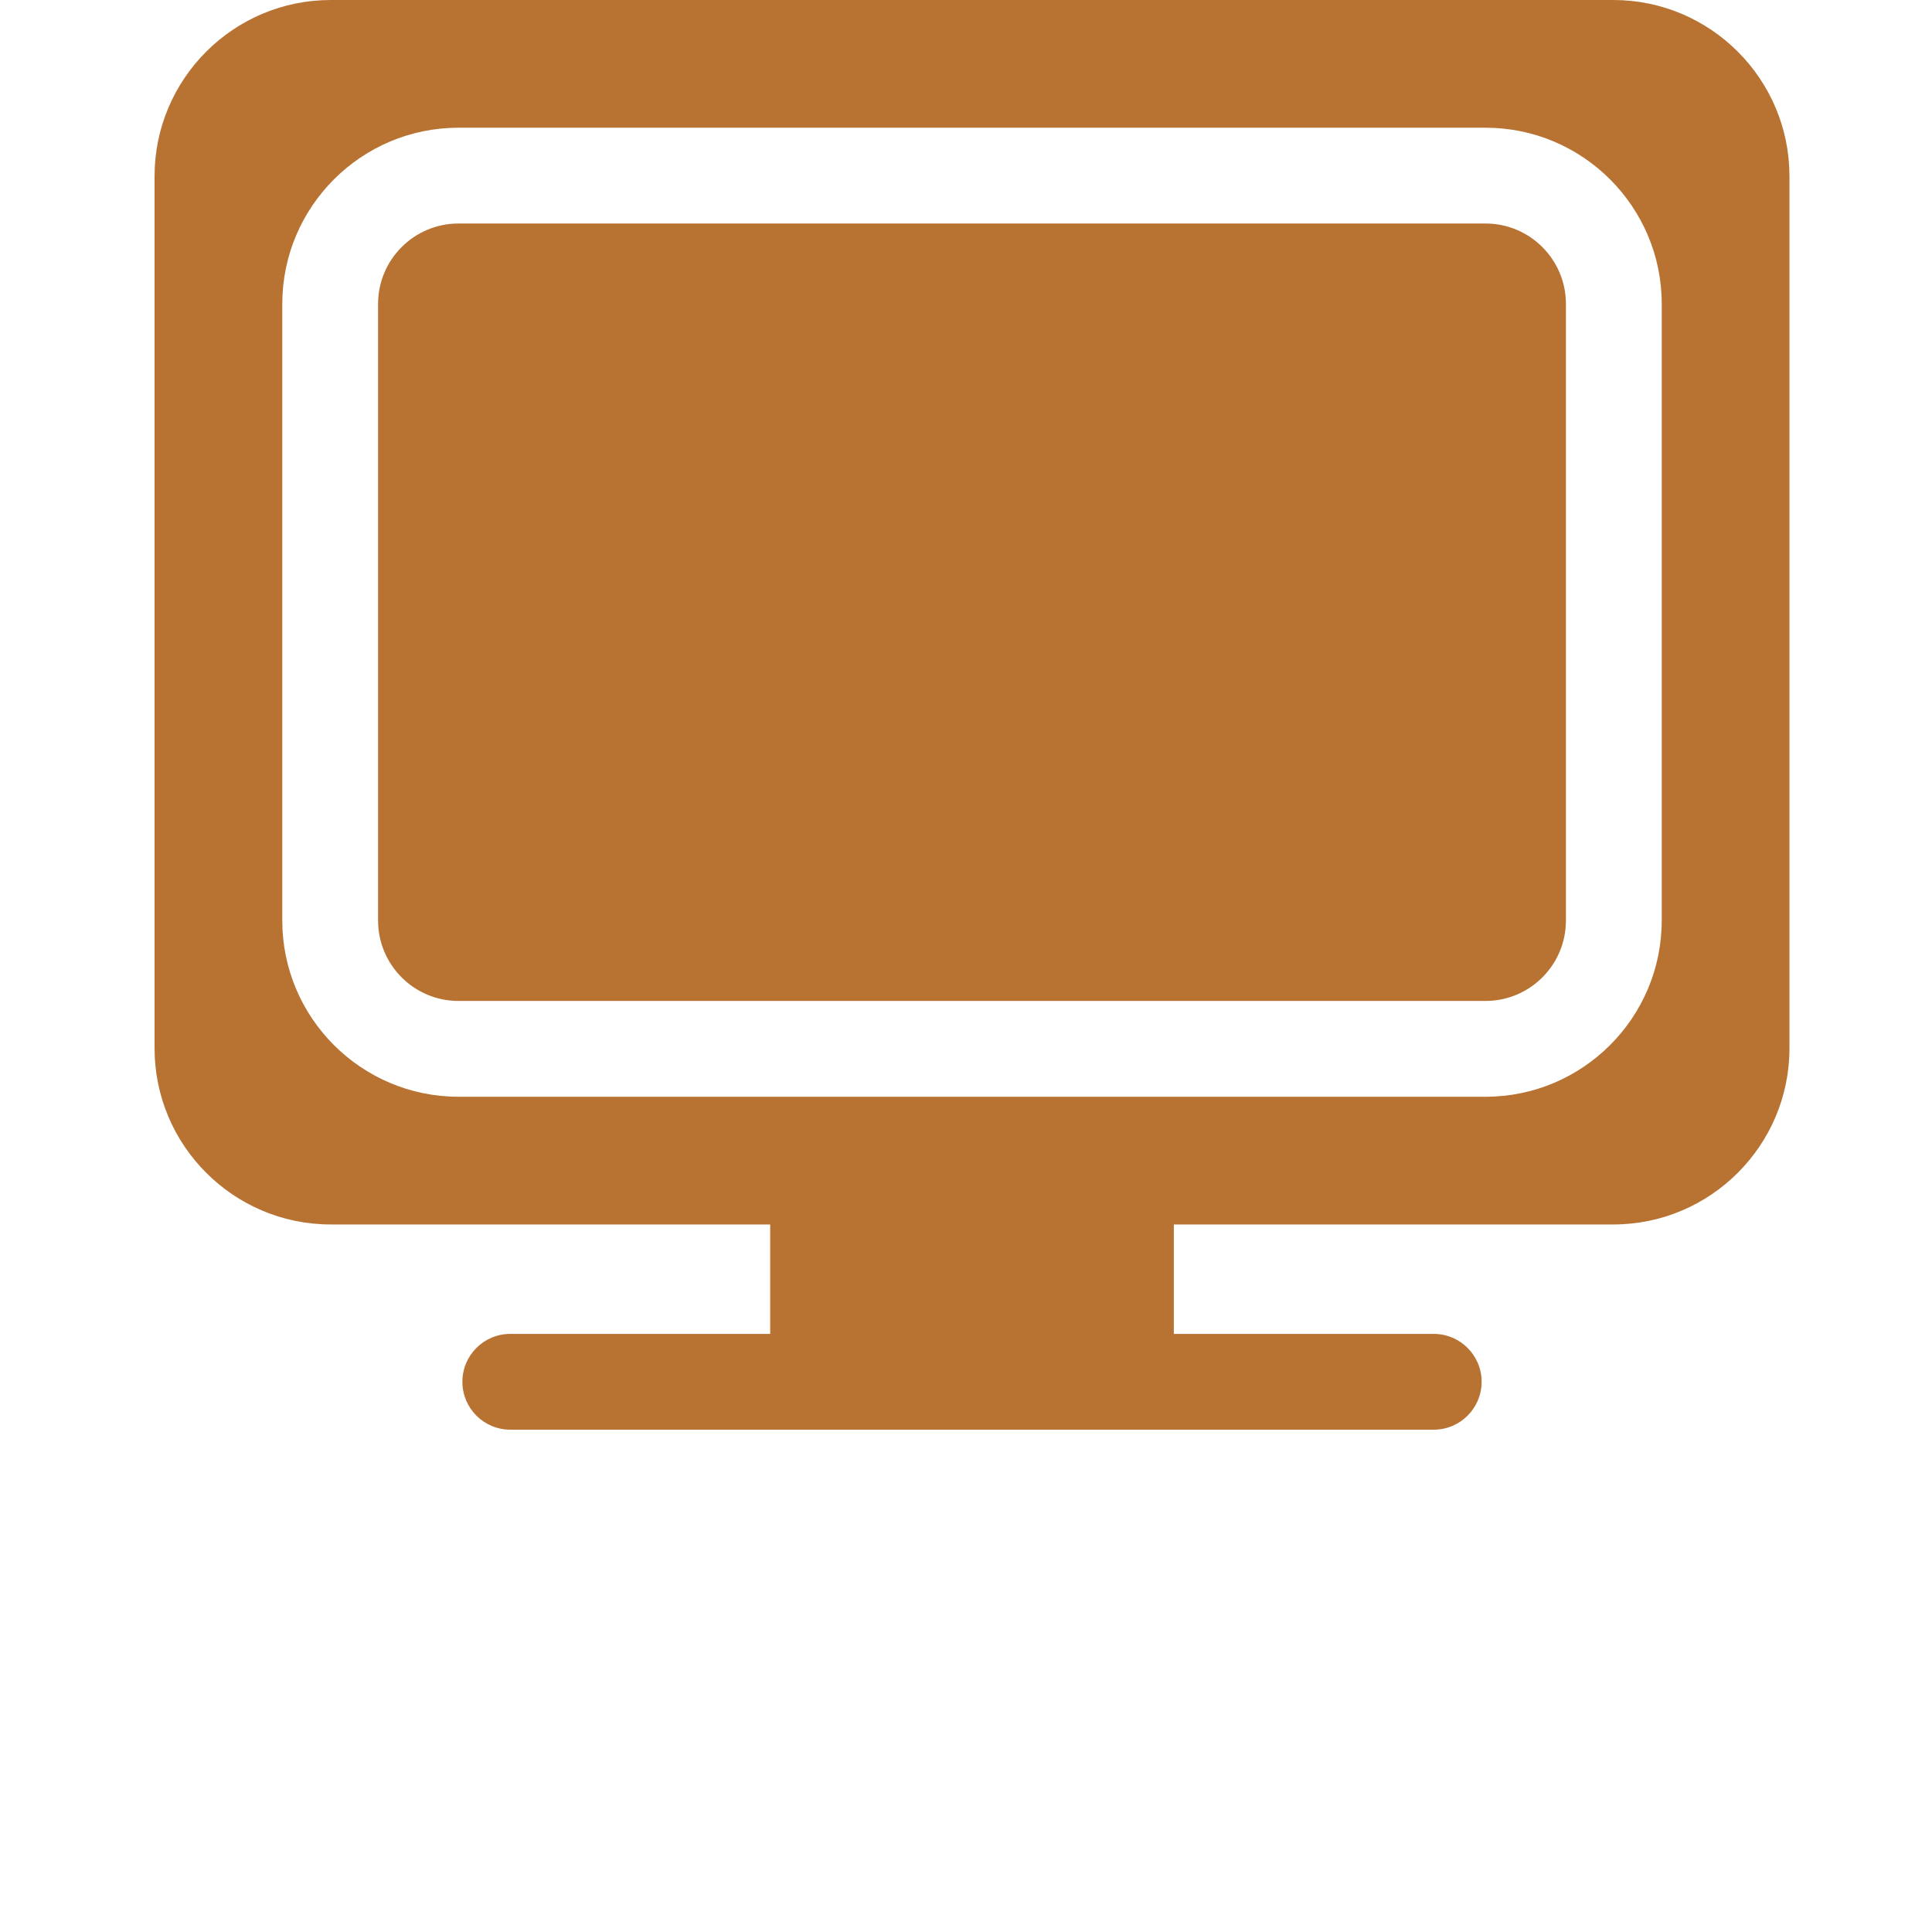
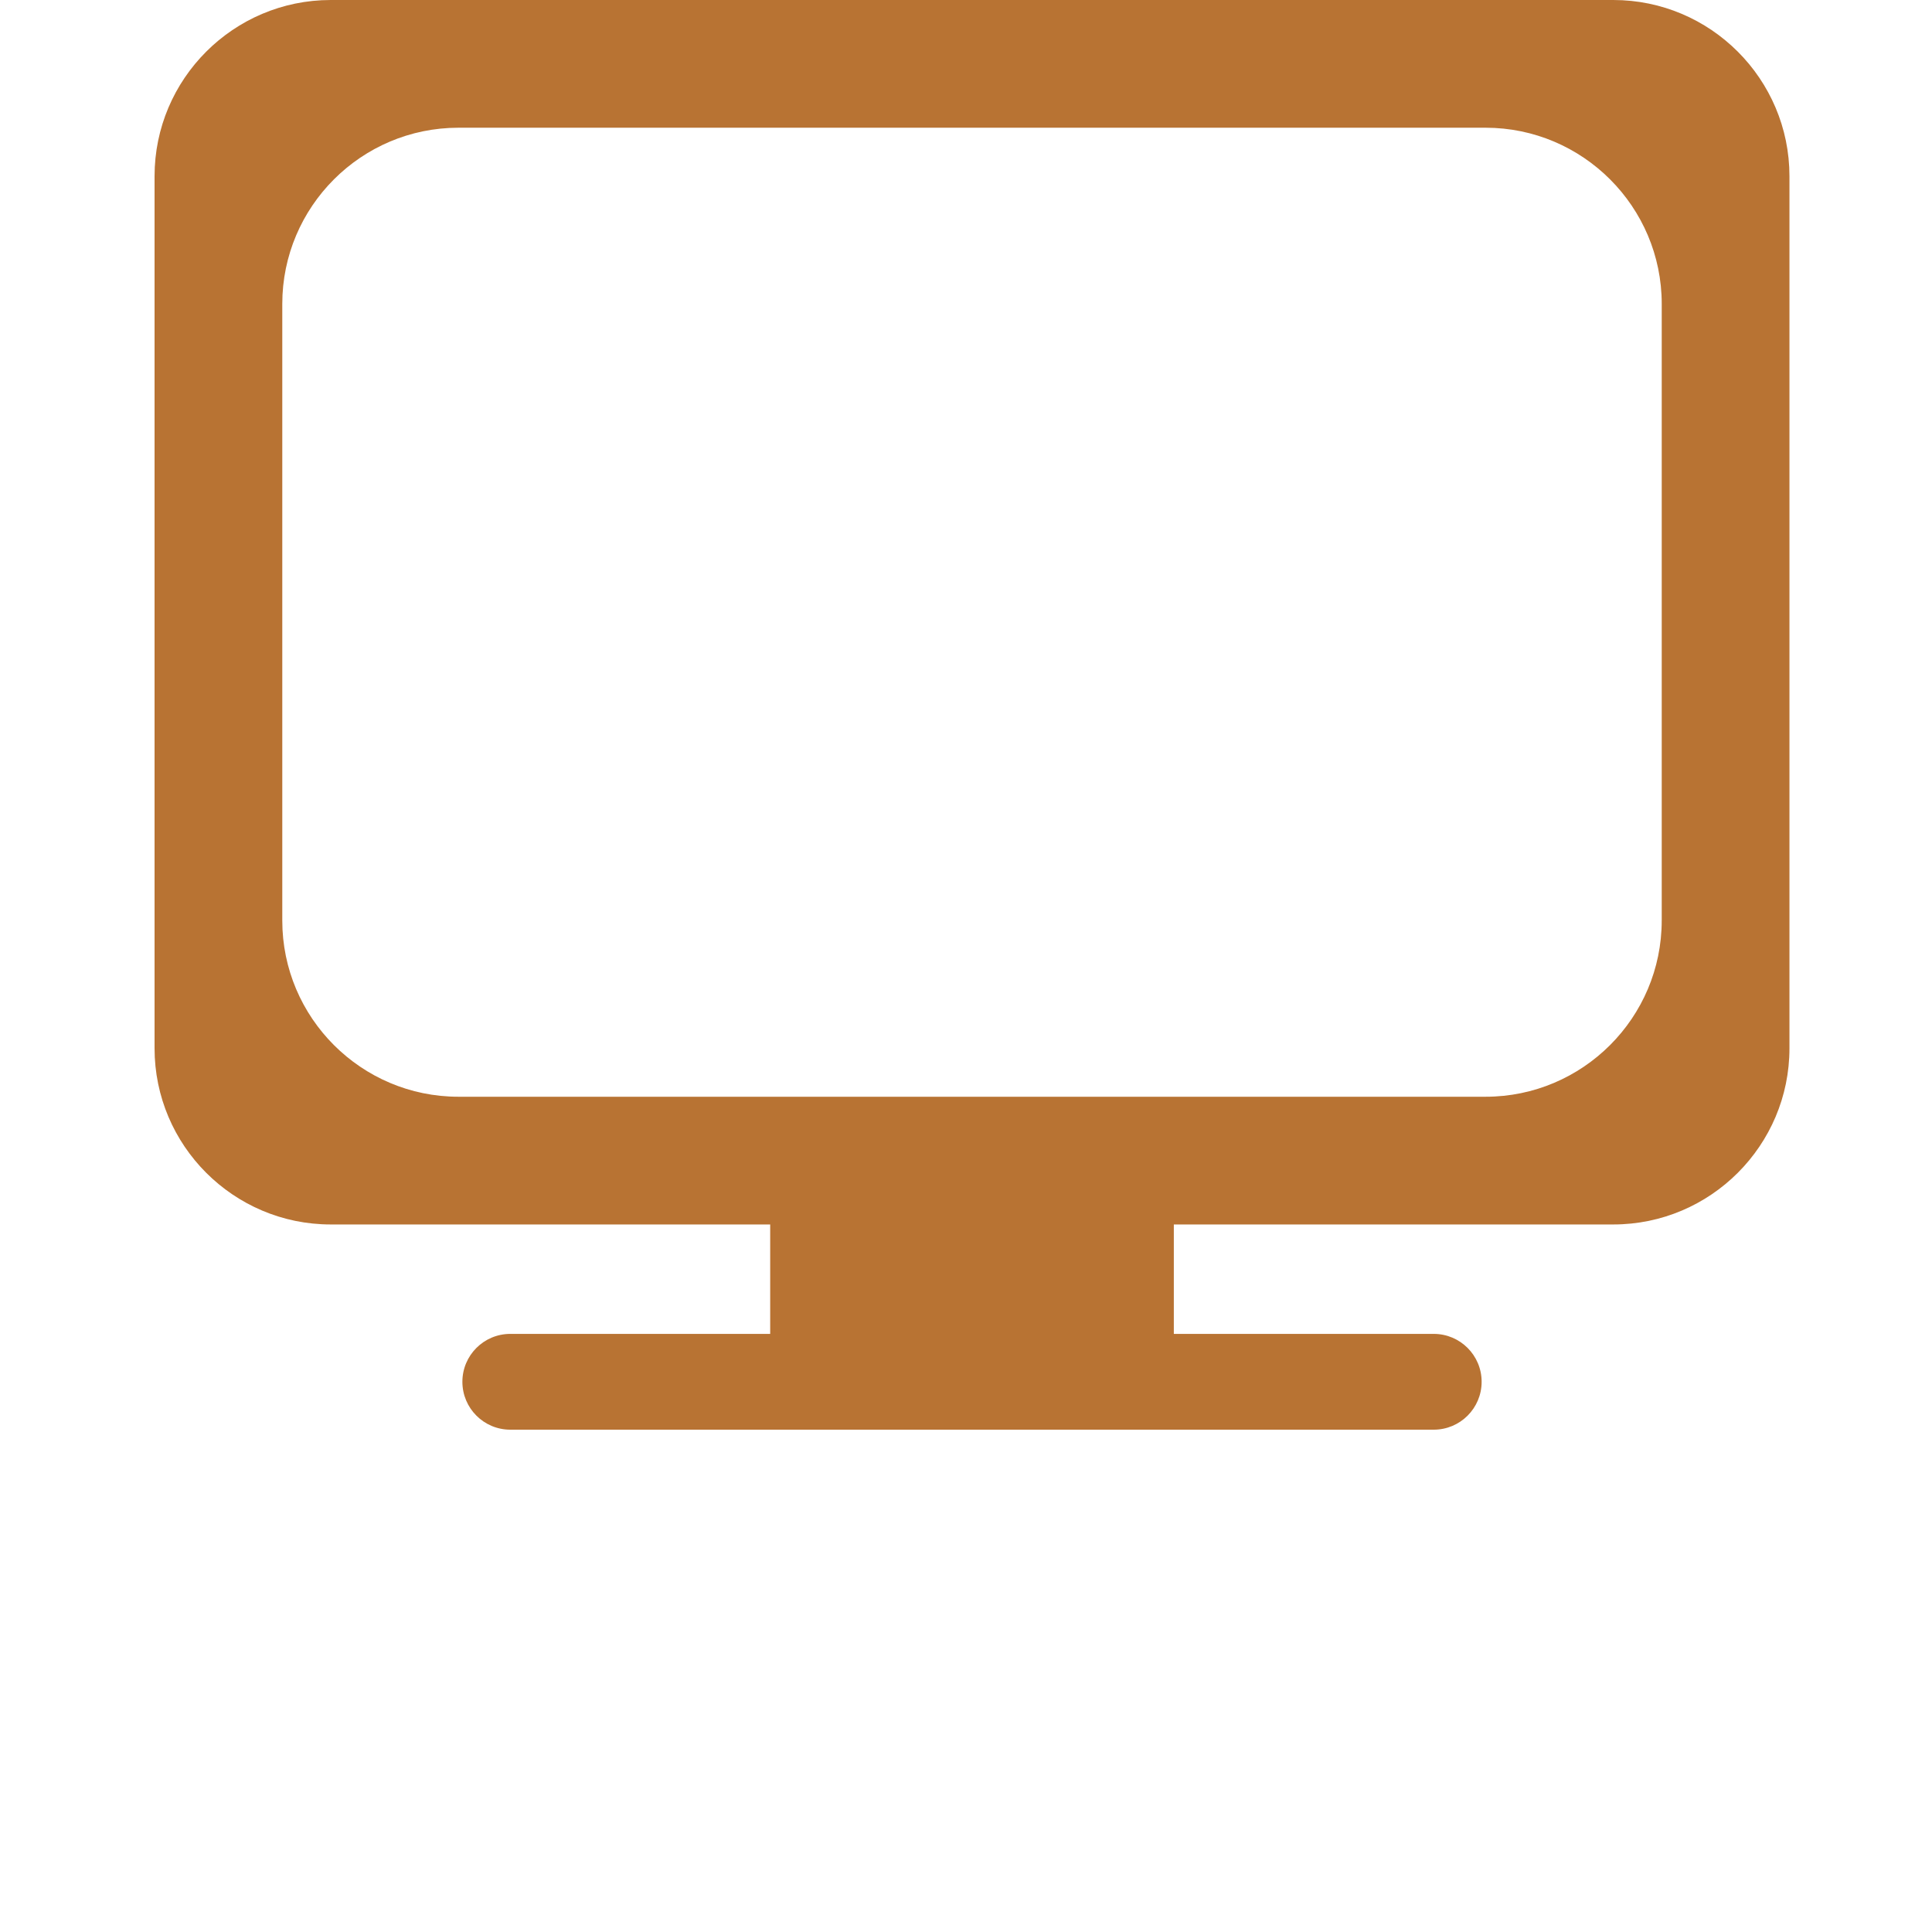
<svg xmlns="http://www.w3.org/2000/svg" width="100" height="100" viewBox="0 0 100 100" fill="none">
-   <path d="M76.893 11.569H23.729C21.436 11.569 19.569 13.435 19.569 15.729V47.649C19.569 49.943 21.436 51.809 23.729 51.809H76.893C79.186 51.809 81.052 49.943 81.052 47.649V15.729C81.052 13.435 79.186 11.569 76.893 11.569Z" fill="#B87333" />
  <path d="M83.504 0H17.118C12.09 0 8 4.09 8 9.118V54.26C8 59.288 12.09 63.378 17.118 63.378H39.865V69.042H26.412C25.043 69.042 23.933 70.152 23.933 71.521C23.933 72.89 25.043 74 26.412 74H74.21C75.579 74 76.689 72.89 76.689 71.521C76.689 70.152 75.579 69.042 74.21 69.042H60.757V63.378H83.504C88.532 63.378 92.622 59.288 92.622 54.26V9.118C92.621 4.09 88.531 0 83.504 0ZM86.01 47.649C86.01 52.677 81.92 56.767 76.893 56.767H23.729C18.701 56.767 14.611 52.677 14.611 47.649V15.729C14.611 10.701 18.701 6.611 23.729 6.611H76.893C81.92 6.611 86.011 10.701 86.011 15.729V47.649H86.01Z" fill="#B87333" />
</svg>